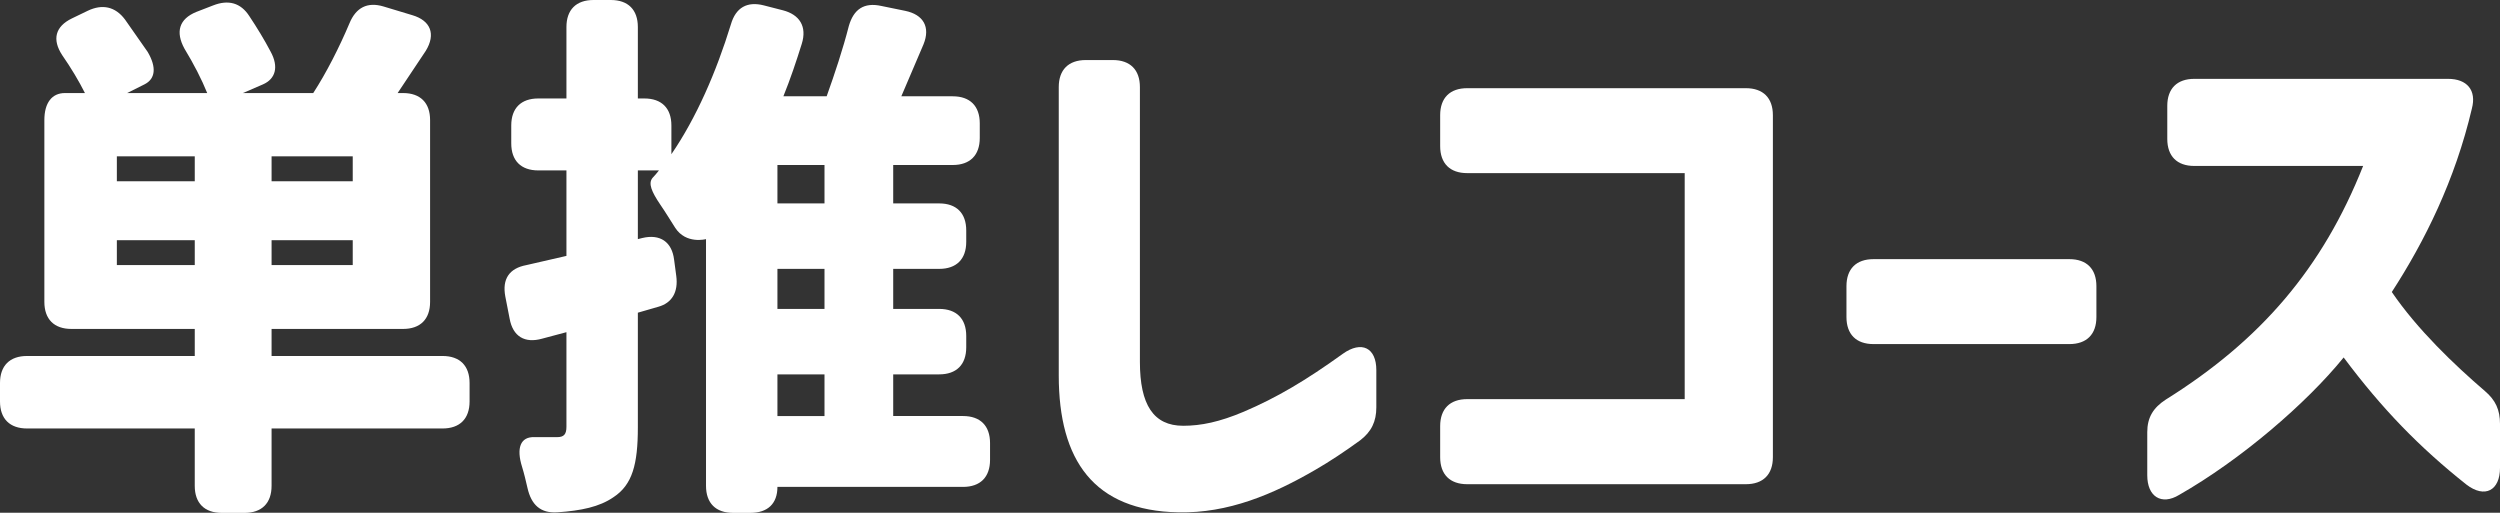
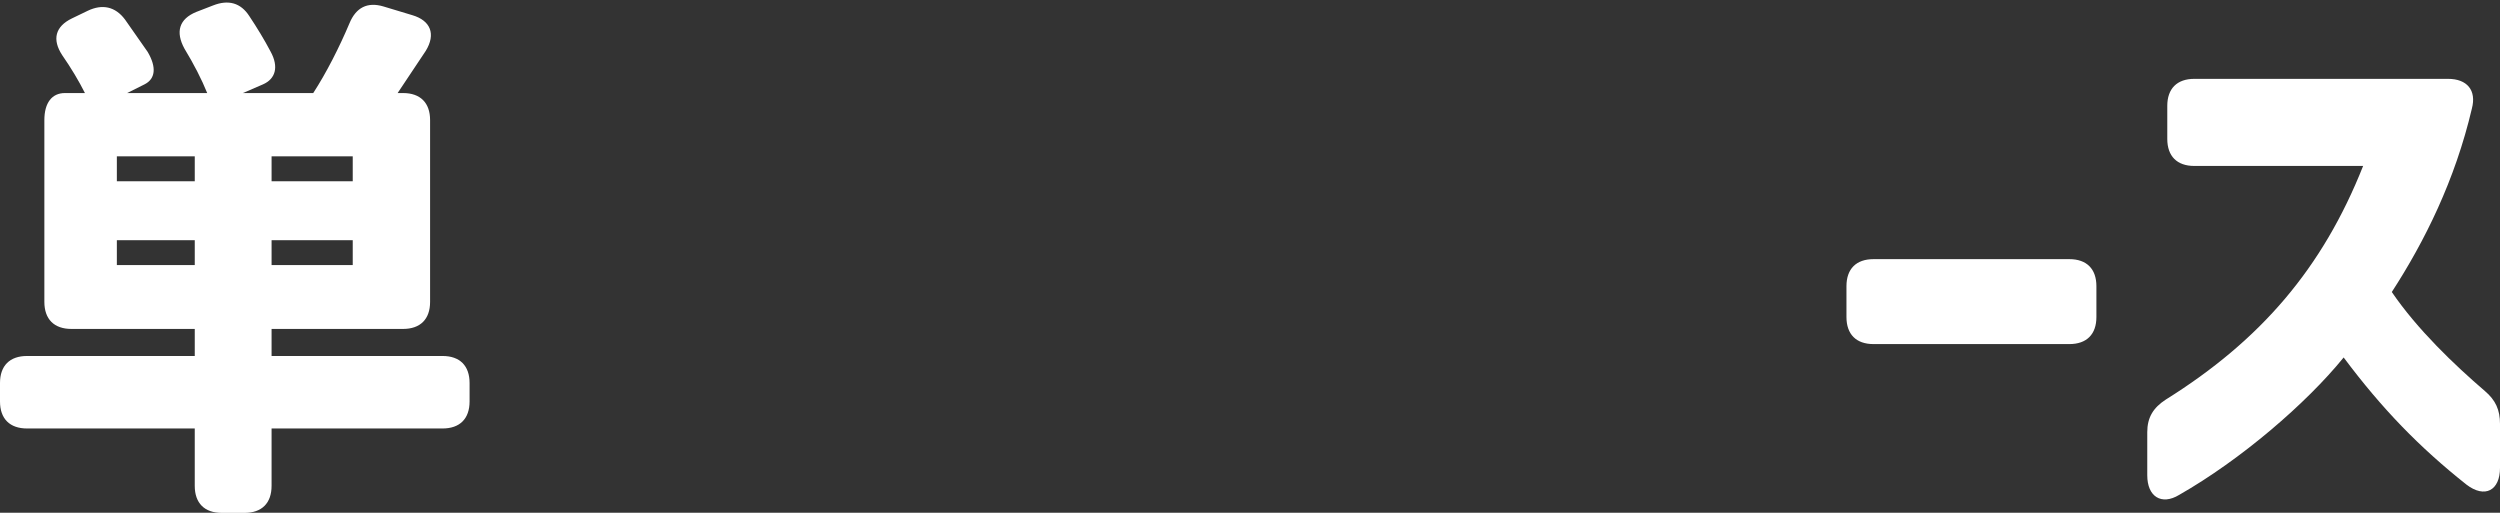
<svg xmlns="http://www.w3.org/2000/svg" id="_レイヤー_2" viewBox="0 0 184.84 37.91">
  <rect x="0" y="0" width="184.84" height="37.91" fill="#333333" stroke="none" />
  <defs>
    <style>.cls-1{fill:#fff;stroke-width:0px;}</style>
  </defs>
  <g id="_レイヤー_1-2">
    <path class="cls-1" d="m0,28.32c0-1.28.72-2,2-2h12.4v-2H5.28c-1.28,0-2-.72-2-2v-13.44c0-1.28.56-2,1.52-2h1.48c-.44-.88-1.04-1.88-1.68-2.8-.76-1.16-.52-2.12.72-2.72l1.16-.56c1.08-.52,2.04-.32,2.76.64l1.68,2.4c.68,1.16.56,2-.24,2.4l-1.28.64h5.92c-.4-1-1-2.16-1.68-3.28-.68-1.24-.4-2.2.88-2.72l1.24-.48c1.12-.44,2.04-.2,2.68.8.56.84,1.12,1.76,1.56,2.6.64,1.16.36,2.04-.56,2.44l-1.48.64h5.2c.96-1.48,1.92-3.36,2.68-5.16.48-1.16,1.32-1.6,2.52-1.24l2.12.64c1.36.4,1.76,1.4,1,2.64l-2.08,3.12h.4c1.28,0,2,.72,2,2v13.44c0,1.28-.72,2-2,2h-9.72v2h12.64c1.28,0,2,.72,2,2v1.36c0,1.28-.72,2-2,2h-12.64v4.24c0,1.28-.72,2-2,2h-1.68c-1.28,0-2-.72-2-2v-4.24H2c-1.28,0-2-.72-2-2v-1.36Zm14.4-14.92v-1.84h-5.76v1.84h5.76Zm0,4.36h-5.76v1.84h5.76v-1.84Zm11.68-4.36v-1.84h-6v1.84h6Zm0,6.2v-1.84h-6v1.84h6Z" />
-     <path class="cls-1" d="m38.92,19.6l2.96-.68v-6.32h-2.08c-1.28,0-2-.72-2-2v-1.32c0-1.28.72-2,2-2h2.08V2c0-1.28.72-2,2-2h1.28c1.28,0,2,.72,2,2v5.28h.48c1.28,0,2,.72,2,2v2.12c1.84-2.68,3.32-6.08,4.4-9.6.36-1.24,1.2-1.72,2.44-1.4l1.4.36c1.24.32,1.8,1.2,1.4,2.48s-.84,2.6-1.36,3.88h3.2c.6-1.68,1.2-3.48,1.64-5.2.36-1.24,1.12-1.76,2.4-1.48l1.76.36c1.36.28,1.88,1.2,1.36,2.48l-1.64,3.84h3.8c1.28,0,2,.72,2,2v1.08c0,1.28-.72,2-2,2h-4.4v2.84h3.4c1.28,0,2,.72,2,2v.84c0,1.28-.72,2-2,2h-3.4v2.96h3.4c1.28,0,2,.72,2,2v.84c0,1.28-.72,2-2,2h-3.4v3.08h5.16c1.28,0,2,.72,2,2v1.24c0,1.28-.72,2-2,2h-13.72c0,1.24-.72,1.92-2,1.92h-1.28c-1.28,0-2-.72-2-2v-18.24s-1.48.4-2.28-.84c-.36-.56-.72-1.16-1.08-1.68-.68-1-.92-1.6-.6-2,.16-.16.32-.36.48-.56h-1.56v5.08l.32-.08c1.32-.32,2.2.28,2.36,1.6l.16,1.2c.16,1.2-.32,2-1.32,2.28l-1.52.44v8.48c0,2.72-.4,4.24-1.8,5.16-1.04.72-2.4,1-4.16,1.12-1.24.08-1.92-.56-2.2-1.8-.12-.52-.24-1.04-.4-1.56-.44-1.4-.12-2.24.92-2.2h1.68c.48,0,.68-.2.68-.76v-7l-1.8.48c-1.28.36-2.16-.16-2.4-1.48l-.32-1.64c-.24-1.28.28-2.08,1.56-2.32Zm22.04-4.56v-2.84h-3.48v2.84h3.48Zm0,7.8v-2.96h-3.48v2.96h3.48Zm0,7.92v-3.08h-3.48v3.08h3.48Z" />
-     <path class="cls-1" d="m78.28,27.76V6.44c0-1.28.72-2,2-2h2c1.28,0,2,.72,2,2v20.32c0,3.16,1,4.72,3.2,4.72,1.32,0,2.68-.28,4.48-1.04,2.44-1.04,4.6-2.32,7.32-4.28,1.4-1,2.48-.44,2.48,1.2v2.76c0,1.04-.36,1.8-1.2,2.44-1.16.84-2.24,1.56-3.28,2.16-3.16,1.84-6.48,3.24-10.16,3.16-6.24-.12-8.84-3.84-8.84-10.12Z" />
-     <path class="cls-1" d="m106.48,33.79v-2.28c0-1.28.72-2,2-2h16.08V12.8h-16.08c-1.28,0-2-.72-2-2v-2.28c0-1.28.72-2,2-2h20.6c1.28,0,2,.72,2,2v25.28c0,1.28-.72,2-2,2h-20.6c-1.28,0-2-.72-2-2Z" />
    <path class="cls-1" d="m136.52,23.44v-2.28c0-1.28.72-2,2-2h14.48c1.28,0,2,.72,2,2v2.28c0,1.28-.72,2-2,2h-14.48c-1.28,0-2-.72-2-2Z" />
    <path class="cls-1" d="m158.76,35.15v-3.2c0-1.08.44-1.8,1.36-2.4,7.04-4.4,11.6-9.72,14.6-17.28h-12.48c-1.28,0-2-.72-2-2v-2.44c0-1.28.72-2,2-2h18.76c1.4,0,2.12.84,1.76,2.2-1.24,5.28-3.48,9.8-5.92,13.56,1.88,2.76,4.6,5.36,6.88,7.32.8.68,1.12,1.4,1.12,2.44v3.24c0,1.68-1.12,2.28-2.48,1.24-3.48-2.76-6.24-5.6-9.08-9.4-2.76,3.4-7.6,7.56-12.16,10.16-1.32.8-2.36.12-2.36-1.44Z" />
  </g>
</svg>